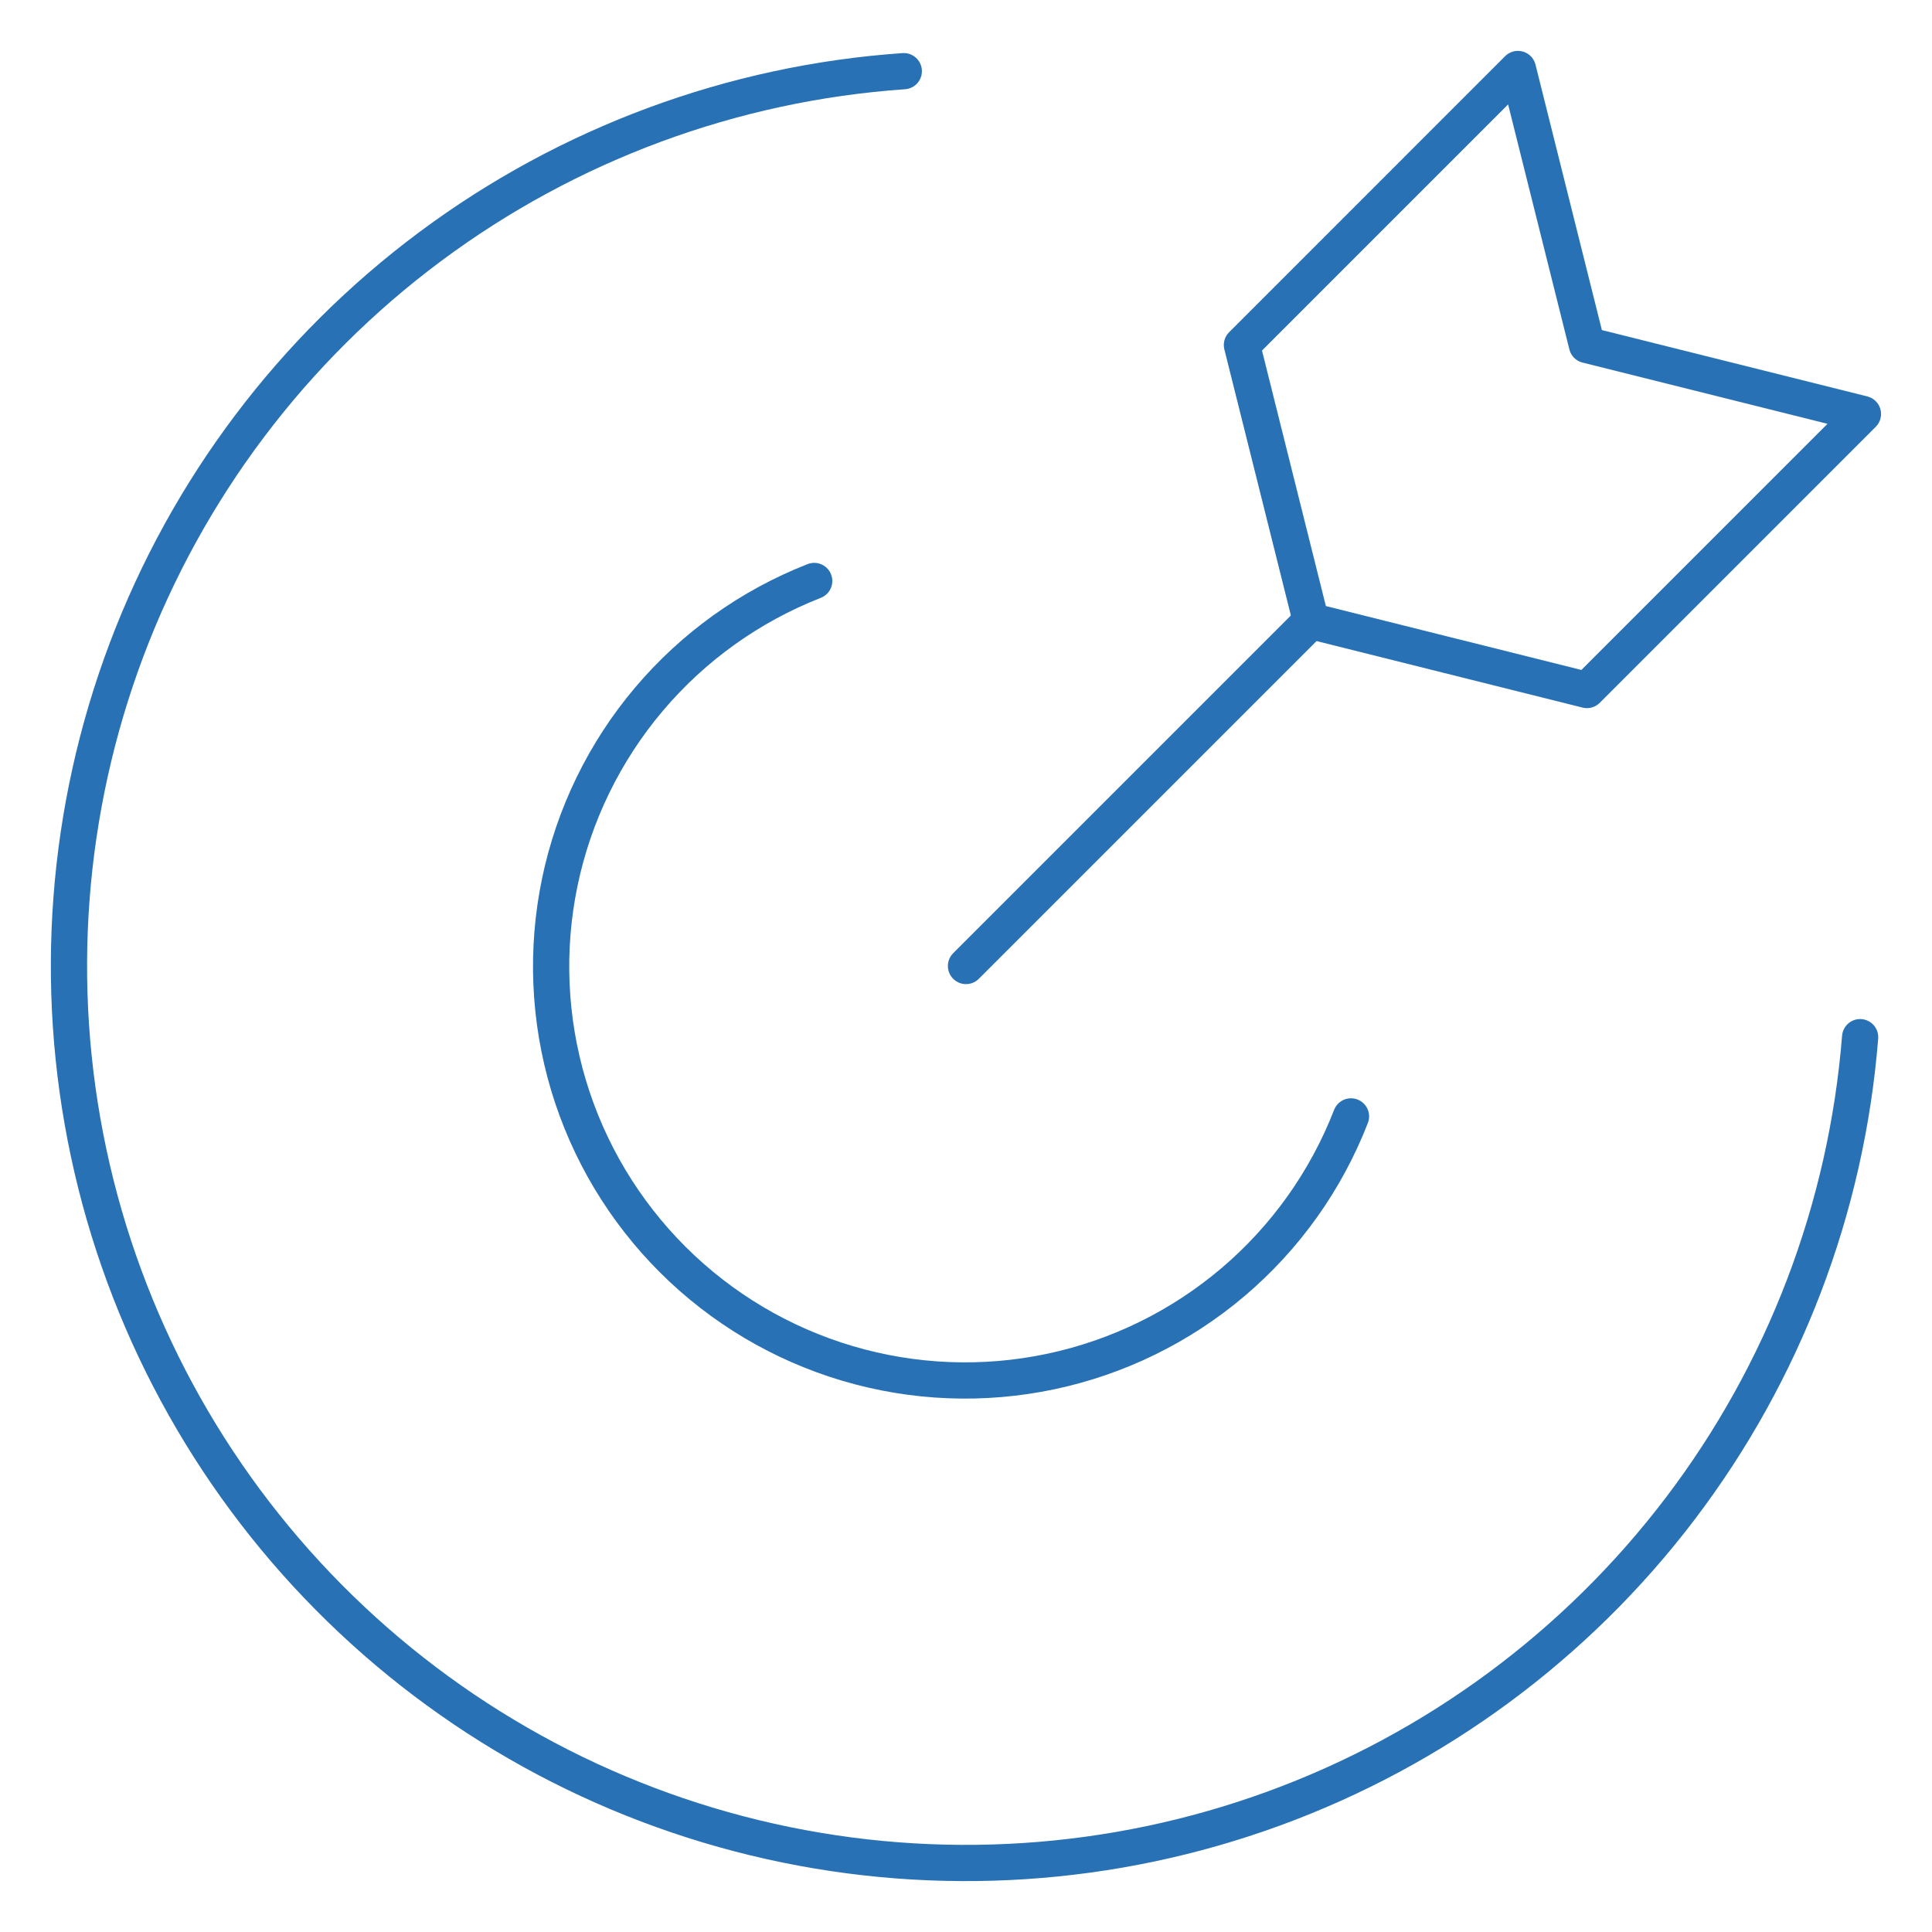
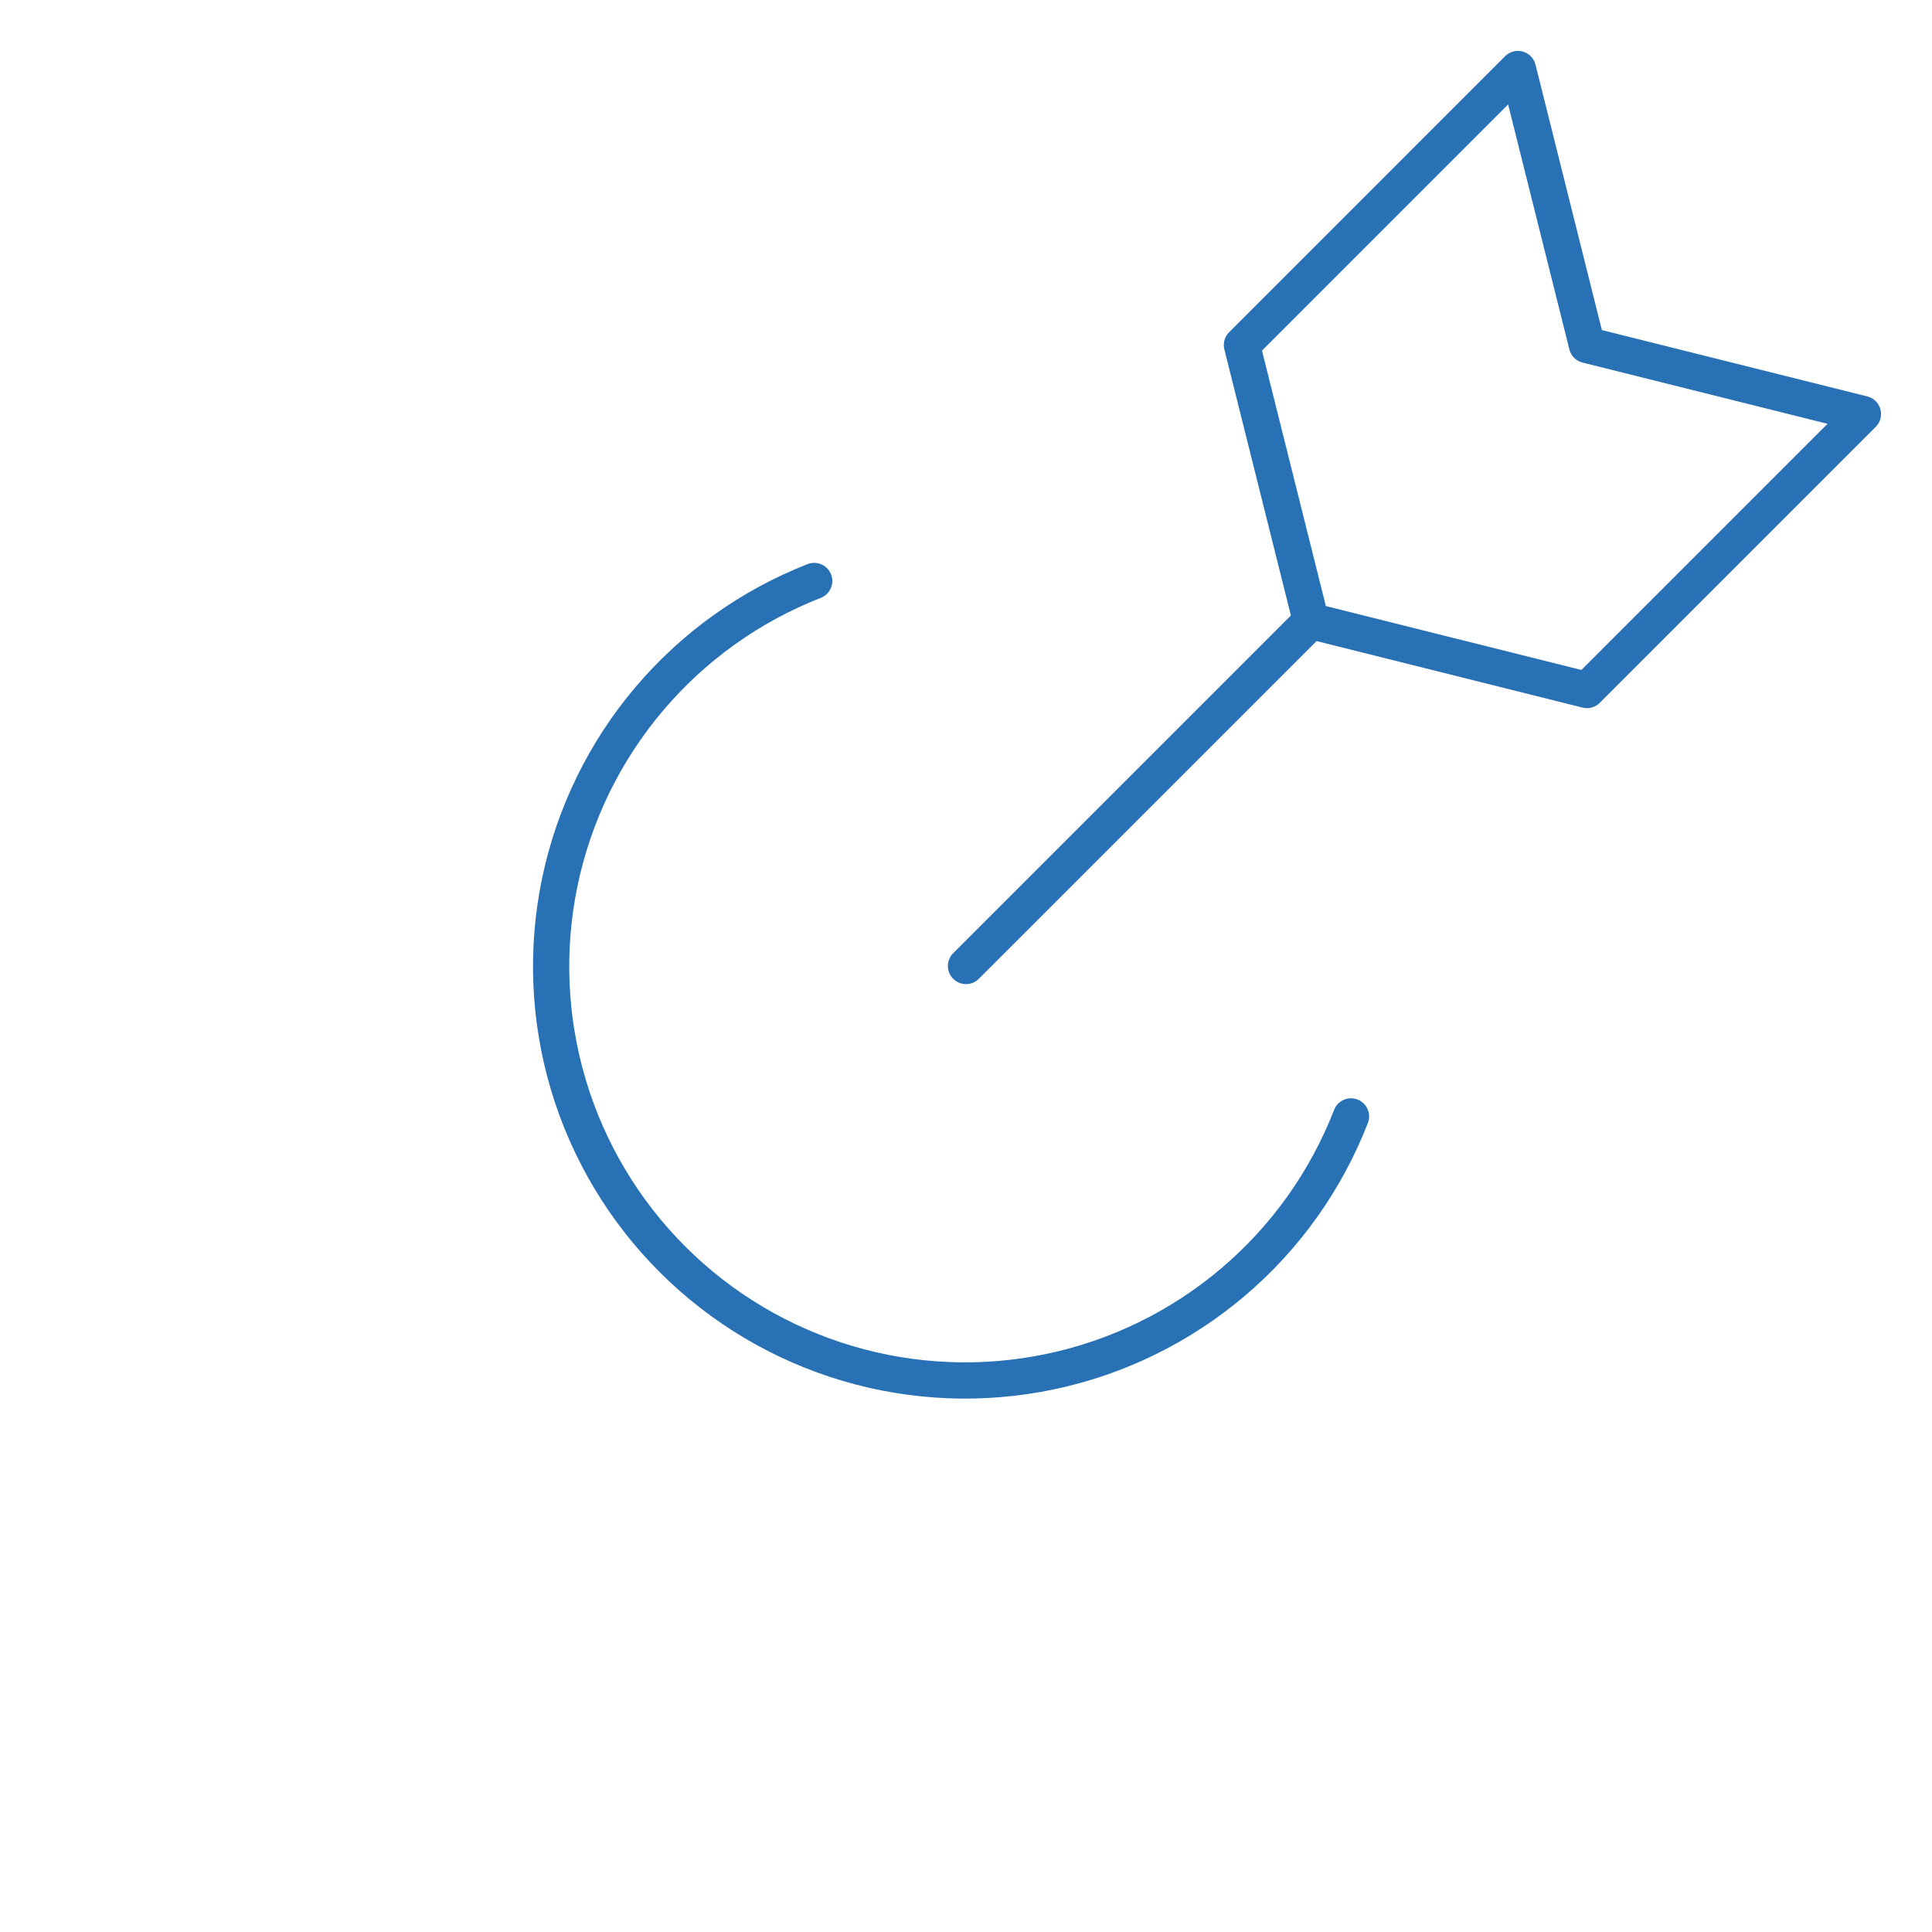
<svg xmlns="http://www.w3.org/2000/svg" width="80" height="80" viewBox="0 0 80 80" fill="none">
-   <path d="M77.024 42.947C76.46 50.035 73.873 56.813 69.57 62.474C65.267 68.136 59.43 72.444 52.751 74.885C46.073 77.326 38.833 77.799 31.894 76.248C24.954 74.696 18.606 71.185 13.603 66.132C8.6 61.078 5.153 54.695 3.671 47.74C2.189 40.785 2.735 33.551 5.243 26.897C7.752 20.243 12.118 14.449 17.822 10.204C23.527 5.958 30.33 3.439 37.424 2.947" stroke="#2871B4" stroke-width="1.5" stroke-linecap="round" stroke-linejoin="round" />
  <path d="M55.942 46.228C54.91 48.884 53.233 51.241 51.061 53.086C48.889 54.93 46.292 56.205 43.504 56.793C40.716 57.382 37.826 57.266 35.094 56.457C32.362 55.647 29.874 54.17 27.857 52.157C25.84 50.145 24.355 47.662 23.539 44.932C22.723 42.202 22.6 39.312 23.181 36.522C23.762 33.733 25.03 31.132 26.869 28.956C28.708 26.779 31.061 25.096 33.714 24.057" stroke="#2871B4" stroke-width="1.5" stroke-linecap="round" stroke-linejoin="round" />
  <path d="M40 40L54.286 25.714" stroke="#2871B4" stroke-width="1.5" stroke-linecap="round" stroke-linejoin="round" />
  <path d="M65.712 28.572L54.283 25.714L51.426 14.286L62.854 2.857L65.712 14.286L77.14 17.143L65.712 28.572Z" stroke="#2871B4" stroke-width="1.5" stroke-linecap="round" stroke-linejoin="round" />
</svg>